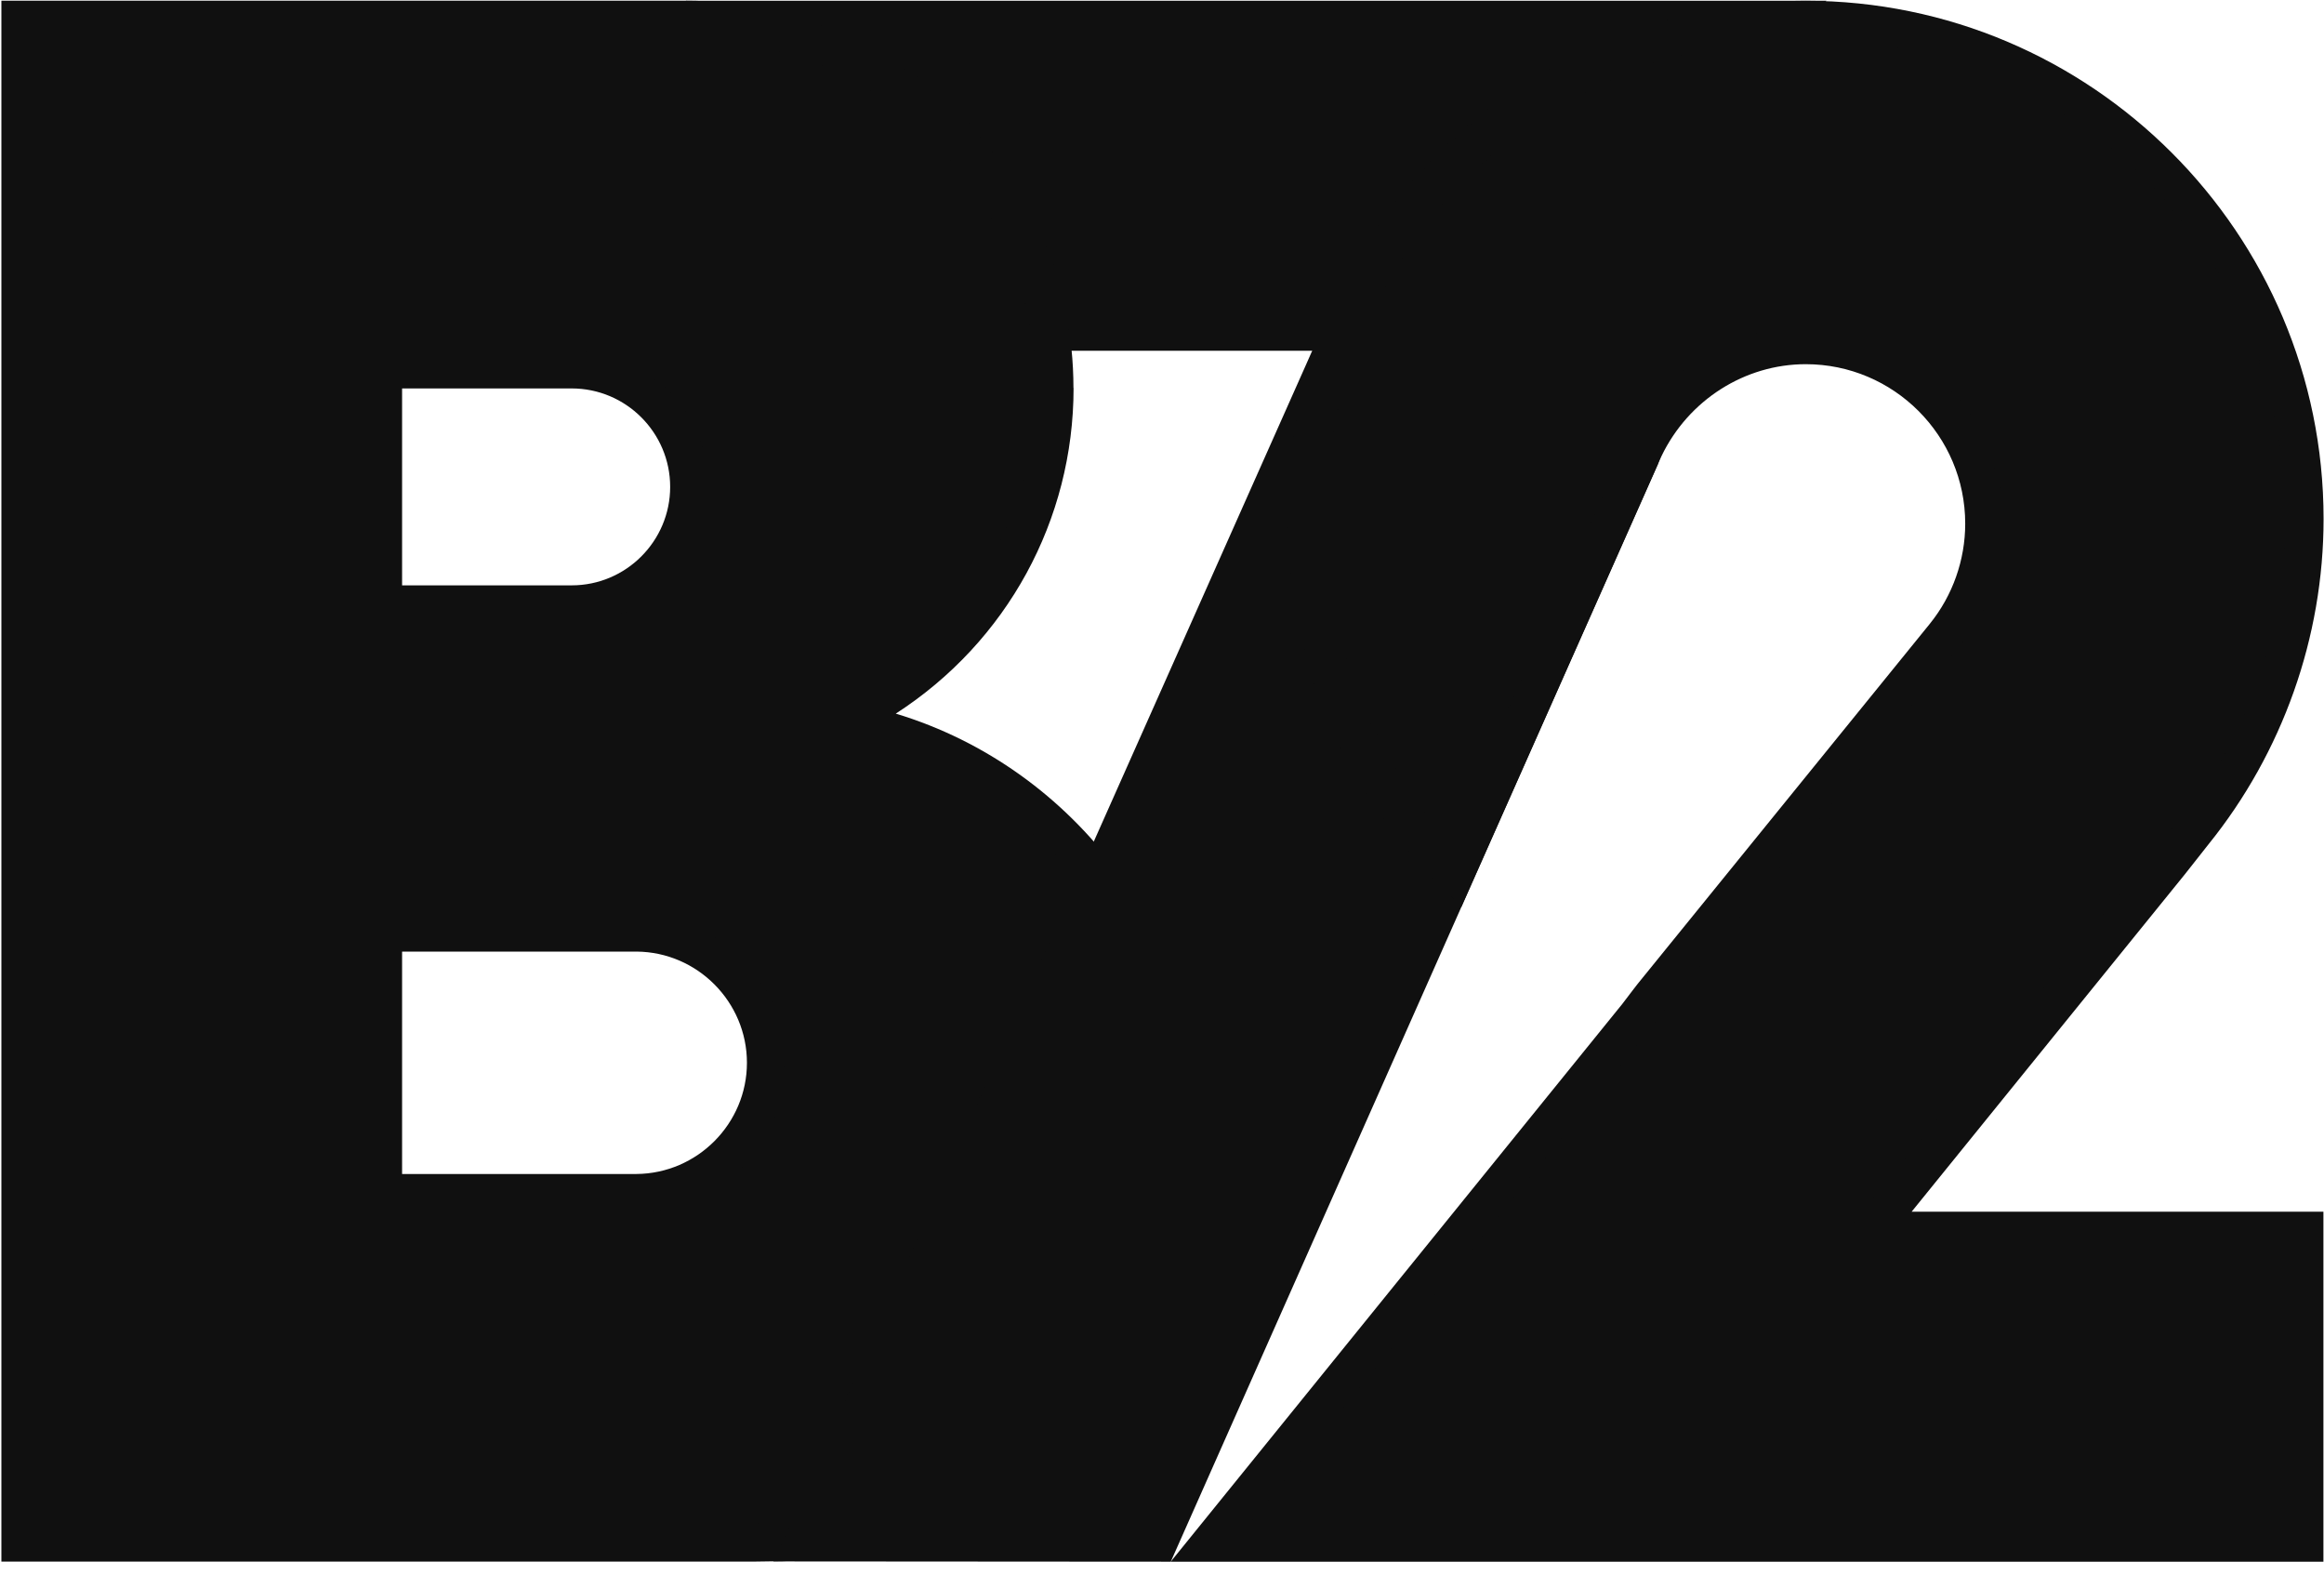
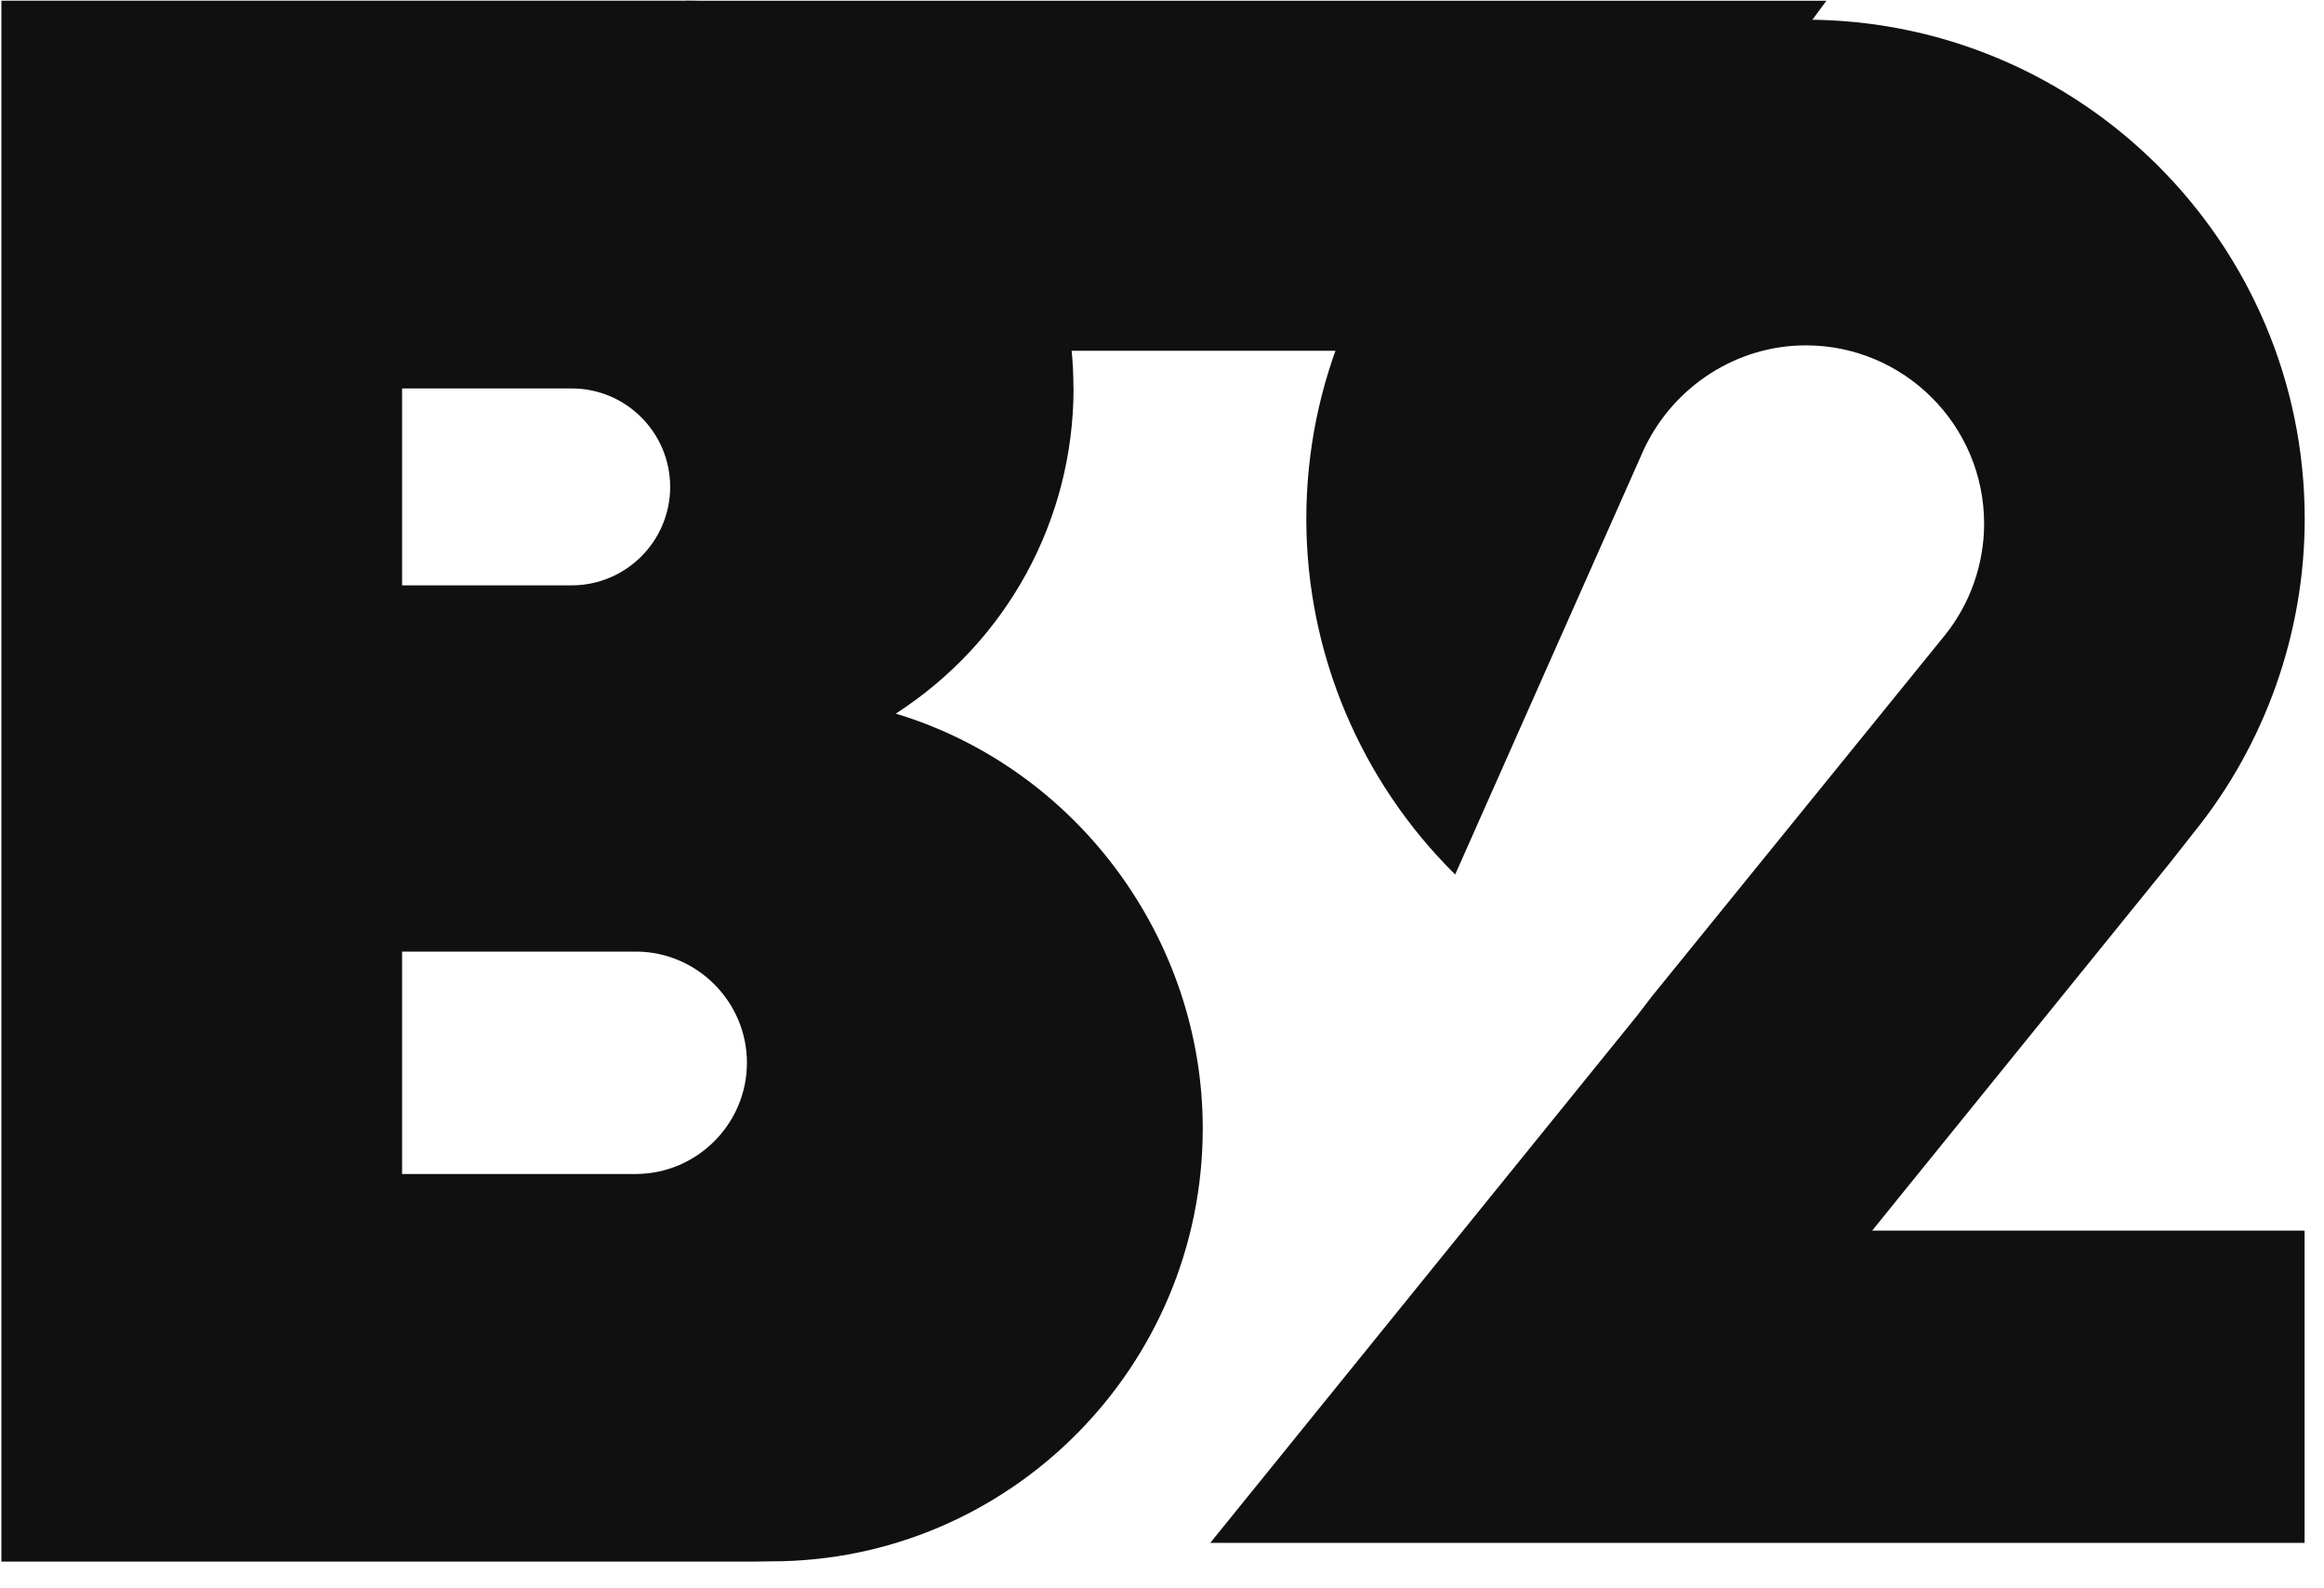
<svg xmlns="http://www.w3.org/2000/svg" width="60" height="41" viewBox="0 0 60 41" fill="none">
  <g clip-path="url(#clip0_451_12)">
    <path d="M17.71 0.02V9.055H40.471L47.153 0.02H17.71Z" fill="#101010" />
    <path d="M27.226 10.021C27.226 4.772 22.958 0.504 17.709 0.504H0.522V39.823H19.428C19.59 39.823 19.753 39.82 19.913 39.817C25.784 39.817 30.564 35.02 30.564 29.126C30.564 24.445 27.449 20.237 22.988 18.887L21.981 18.581L22.865 18.009C25.597 16.244 27.23 13.256 27.23 10.015L27.226 10.021ZM17.789 12.568C17.789 14.236 16.429 15.596 14.76 15.596H9.894V9.539H14.76C16.429 9.539 17.789 10.899 17.789 12.568ZM19.77 27.434C19.77 29.272 18.274 30.778 16.432 30.791C14.252 30.791 12.074 30.791 9.894 30.791V24.076H16.436C18.274 24.09 19.77 25.596 19.77 27.434Z" fill="#101010" />
    <path fill-rule="evenodd" clip-rule="evenodd" d="M0.036 0.018H17.71C23.225 0.018 27.71 4.5 27.714 10.014L27.717 10.015C27.717 13.423 26.001 16.565 23.13 18.419L23.127 18.421L23.13 18.422C27.797 19.834 31.052 24.233 31.052 29.127C31.052 35.286 26.058 40.302 19.919 40.304C19.761 40.308 19.595 40.311 19.428 40.311H0.036V0.018ZM26.743 10.023L26.74 10.022C26.74 5.042 22.69 0.992 17.71 0.992H1.01V39.337H19.428C19.585 39.337 19.743 39.334 19.904 39.331L19.909 39.33H19.914C25.514 39.33 30.078 34.753 30.078 29.127C30.078 24.659 27.102 20.641 22.848 19.354L20.835 18.743L22.601 17.601C25.193 15.927 26.741 13.095 26.743 10.023ZM9.407 9.053H14.761C16.699 9.053 18.276 10.631 18.276 12.568C18.276 14.506 16.699 16.084 14.761 16.084H9.407V9.053ZM10.381 10.027V15.11H14.761C16.161 15.11 17.302 13.968 17.302 12.568C17.302 11.168 16.161 10.027 14.761 10.027H10.381ZM9.407 23.59H16.44C18.546 23.605 20.258 25.328 20.258 27.434C20.258 29.541 18.545 31.264 16.437 31.279H16.433H9.407V23.59ZM10.381 24.564V30.305H16.431C18.005 30.293 19.284 29.004 19.284 27.434C19.284 25.864 18.005 24.576 16.435 24.564H10.381Z" fill="#101010" />
-     <path d="M19.967 40.306L30.226 40.313L42.798 11.993L45.946 3.191L46.607 0.02L39.703 4.826L34.082 8.593L33.726 9.397L19.967 40.306Z" fill="#101010" />
    <path d="M59.499 31.766H48.336L48.978 30.971C51.325 28.076 53.668 25.177 56.015 22.282C56.221 22.019 56.427 21.756 56.633 21.497C58.482 19.213 59.502 16.335 59.502 13.396C59.502 6.289 53.721 0.508 46.614 0.508C39.507 0.508 33.726 6.289 33.726 13.396C33.726 16.847 35.119 20.154 37.569 22.574C39.165 18.977 40.764 15.381 42.359 11.784C42.386 11.721 42.419 11.644 42.456 11.568C43.233 9.945 44.862 8.915 46.621 8.915C49.161 8.915 51.225 10.979 51.225 13.519C51.225 14.566 50.863 15.593 50.204 16.408C47.691 19.506 45.178 22.604 42.662 25.702C42.532 25.872 42.399 26.041 42.269 26.214C38.596 30.752 34.919 35.29 31.246 39.827H59.499V31.766Z" fill="#101010" />
-     <path fill-rule="evenodd" clip-rule="evenodd" d="M33.238 13.395C33.238 6.018 39.237 0.02 46.614 0.02C53.99 0.02 59.989 6.018 59.989 13.395C59.989 16.444 58.93 19.43 57.013 21.801C56.808 22.058 56.603 22.319 56.398 22.581L56.395 22.584L56.393 22.587C55.22 24.034 54.049 25.481 52.877 26.928L52.874 26.932C51.702 28.38 50.529 29.829 49.355 31.277L49.355 31.278H59.985V40.313H30.225L30.867 39.52C32.698 37.258 34.529 34.996 36.361 32.735L36.379 32.713C38.214 30.447 40.05 28.18 41.885 25.914C41.967 25.803 42.054 25.691 42.137 25.583C42.184 25.522 42.23 25.463 42.274 25.405L42.279 25.4L42.283 25.394C44.798 22.297 47.31 19.2 49.823 16.103L49.825 16.1C50.413 15.373 50.737 14.454 50.737 13.518C50.737 11.247 48.891 9.401 46.62 9.401C45.053 9.401 43.593 10.32 42.894 11.777C42.862 11.843 42.832 11.912 42.807 11.971L42.806 11.976L42.804 11.98C42.006 13.778 41.207 15.577 40.408 17.375C39.61 19.174 38.811 20.972 38.013 22.77L37.727 23.415L37.226 22.919C34.684 20.409 33.238 16.976 33.238 13.395ZM46.614 0.994C39.775 0.994 34.212 6.556 34.212 13.395C34.212 16.476 35.367 19.439 37.418 21.711C38.118 20.134 38.818 18.557 39.518 16.98C40.316 15.183 41.114 13.386 41.911 11.589C41.939 11.523 41.975 11.441 42.016 11.356L42.016 11.356C42.873 9.568 44.671 8.427 46.62 8.427C49.429 8.427 51.711 10.709 51.711 13.518C51.711 14.676 51.311 15.811 50.583 16.713L50.582 16.713C48.07 19.81 45.559 22.906 43.044 26.003C42.995 26.066 42.948 26.127 42.902 26.187C42.82 26.293 42.739 26.397 42.658 26.505L42.653 26.512L42.647 26.52C40.817 28.78 38.986 31.041 37.155 33.302L37.136 33.326C35.512 35.33 33.889 37.335 32.266 39.339H59.011V32.252H47.316L48.599 30.663C49.772 29.216 50.945 27.767 52.117 26.319L52.12 26.315C53.291 24.869 54.462 23.422 55.634 21.977C55.839 21.715 56.045 21.453 56.252 21.193L56.254 21.19C58.032 18.992 59.015 16.222 59.015 13.395C59.015 6.556 53.452 0.994 46.614 0.994Z" fill="#101010" />
  </g>
  <defs>
    <clipPath id="clip0_451_12">
      <rect width="60" height="40.321" fill="white" />
    </clipPath>
  </defs>
</svg>